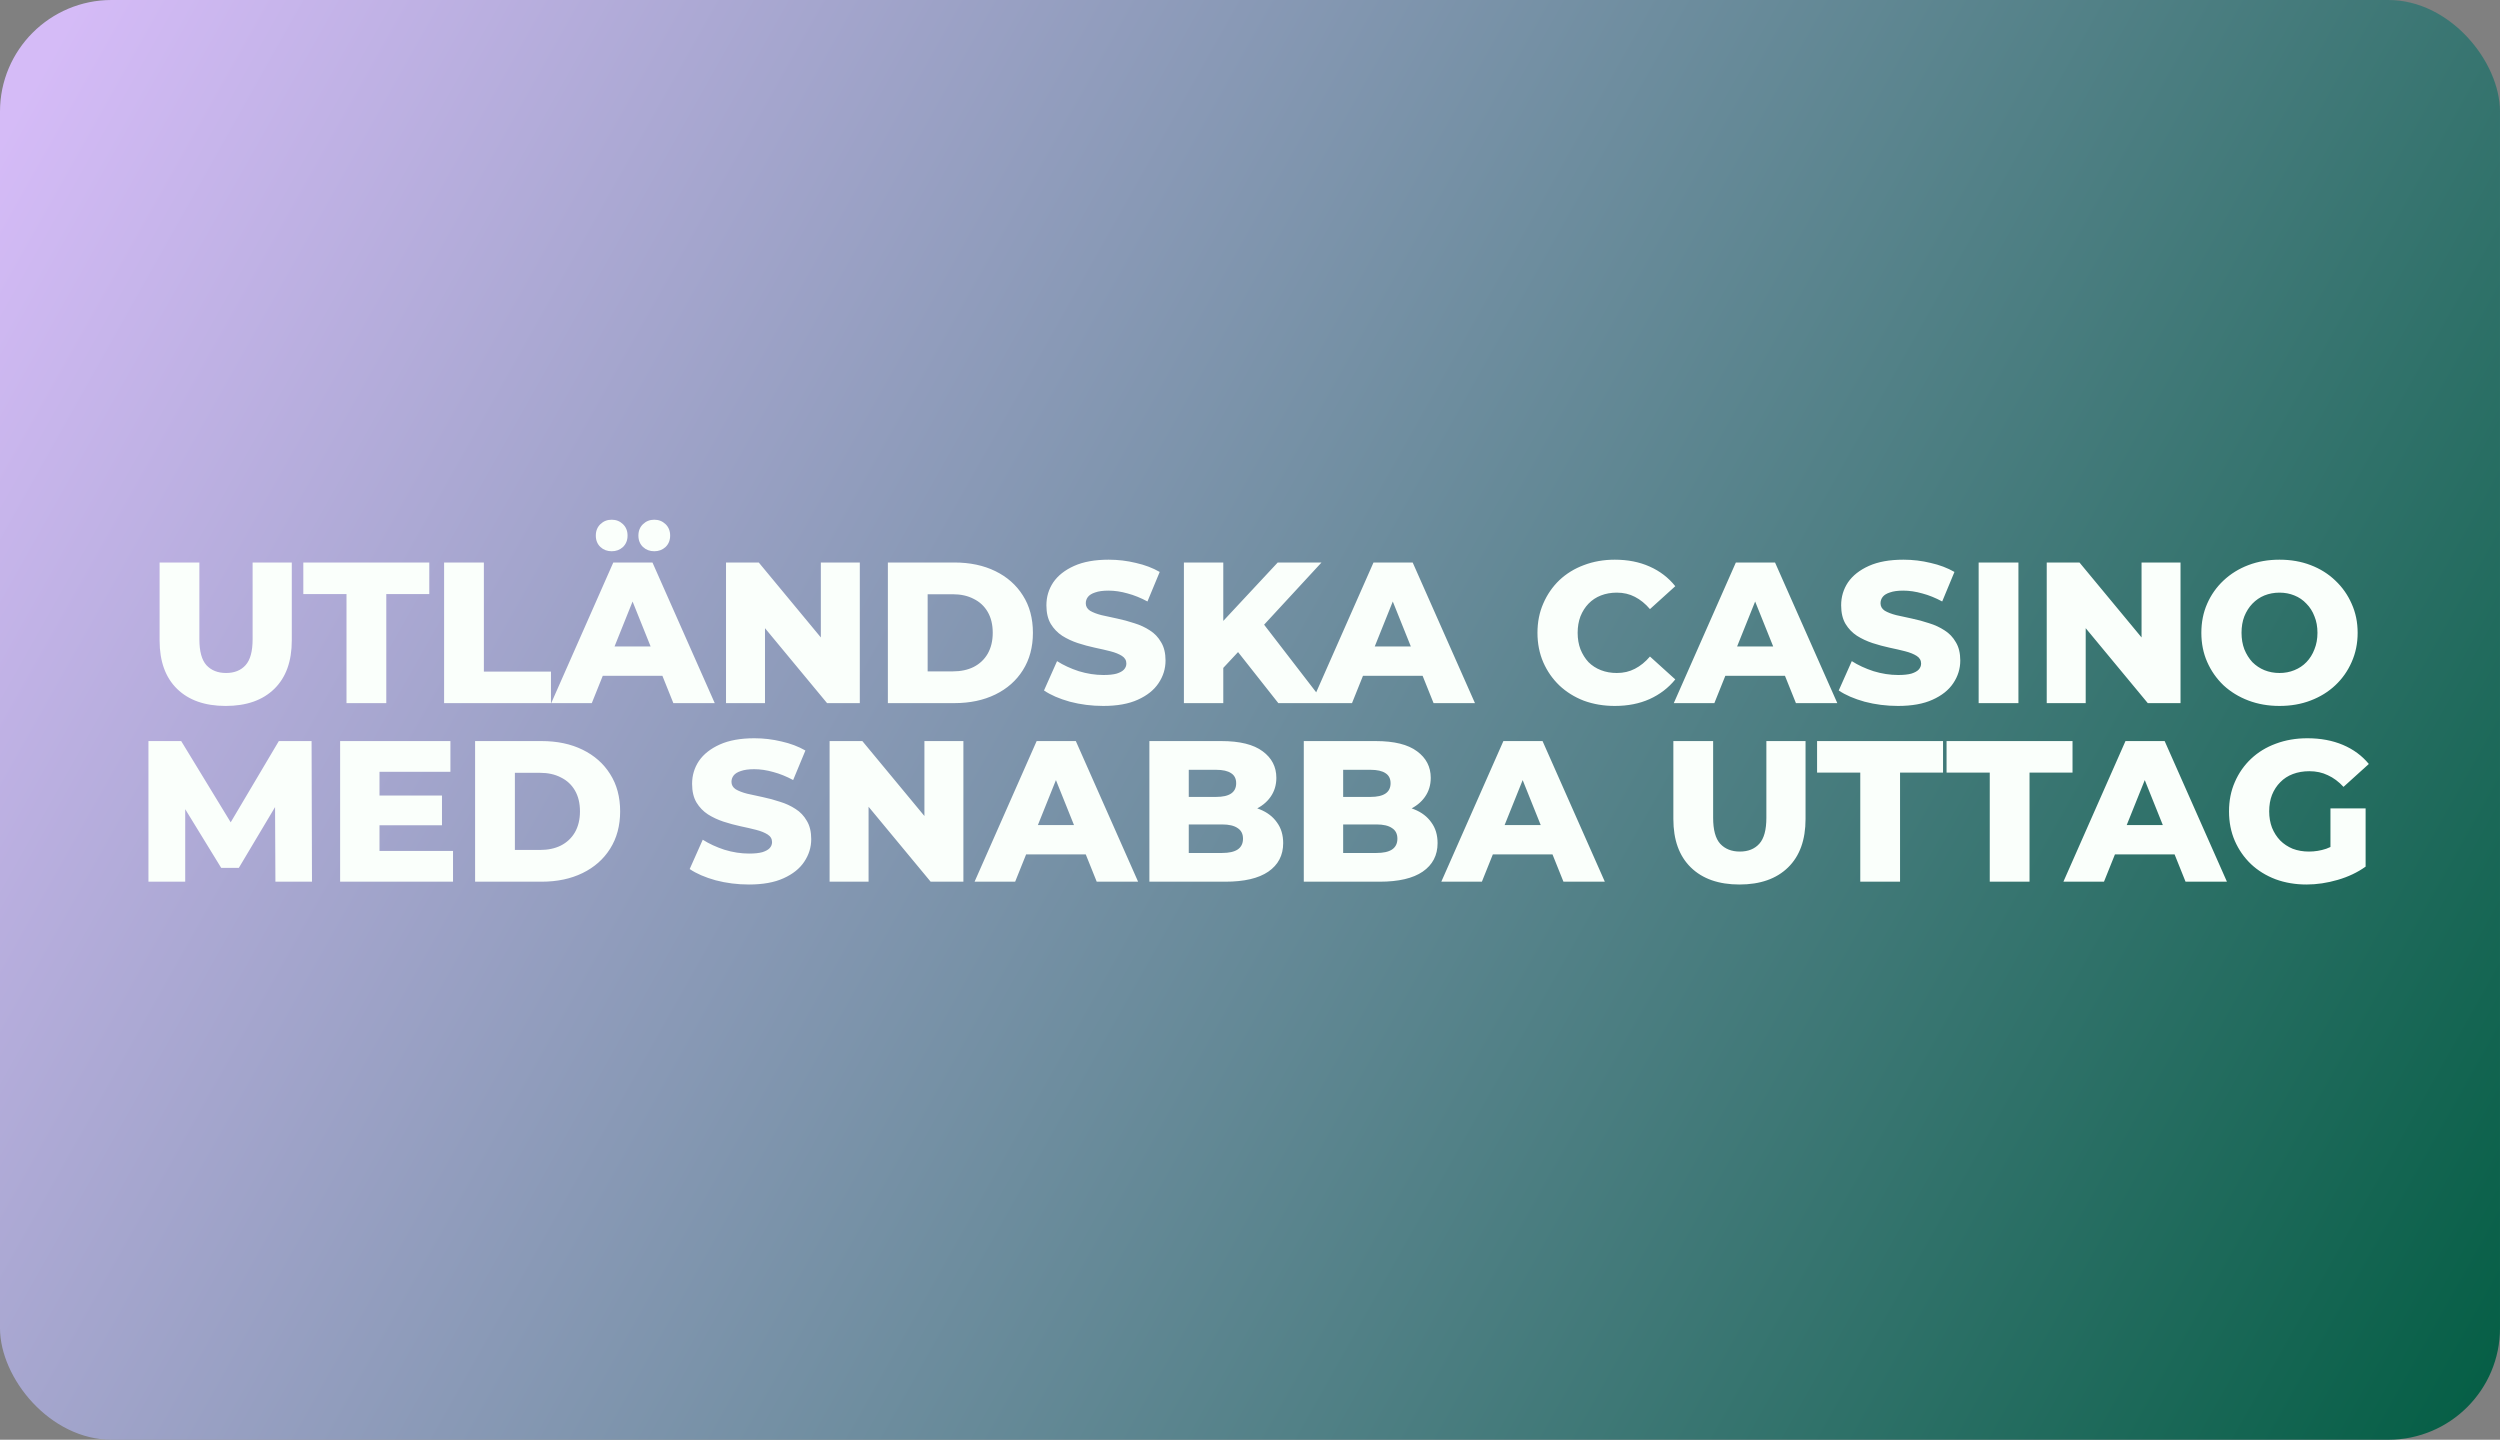
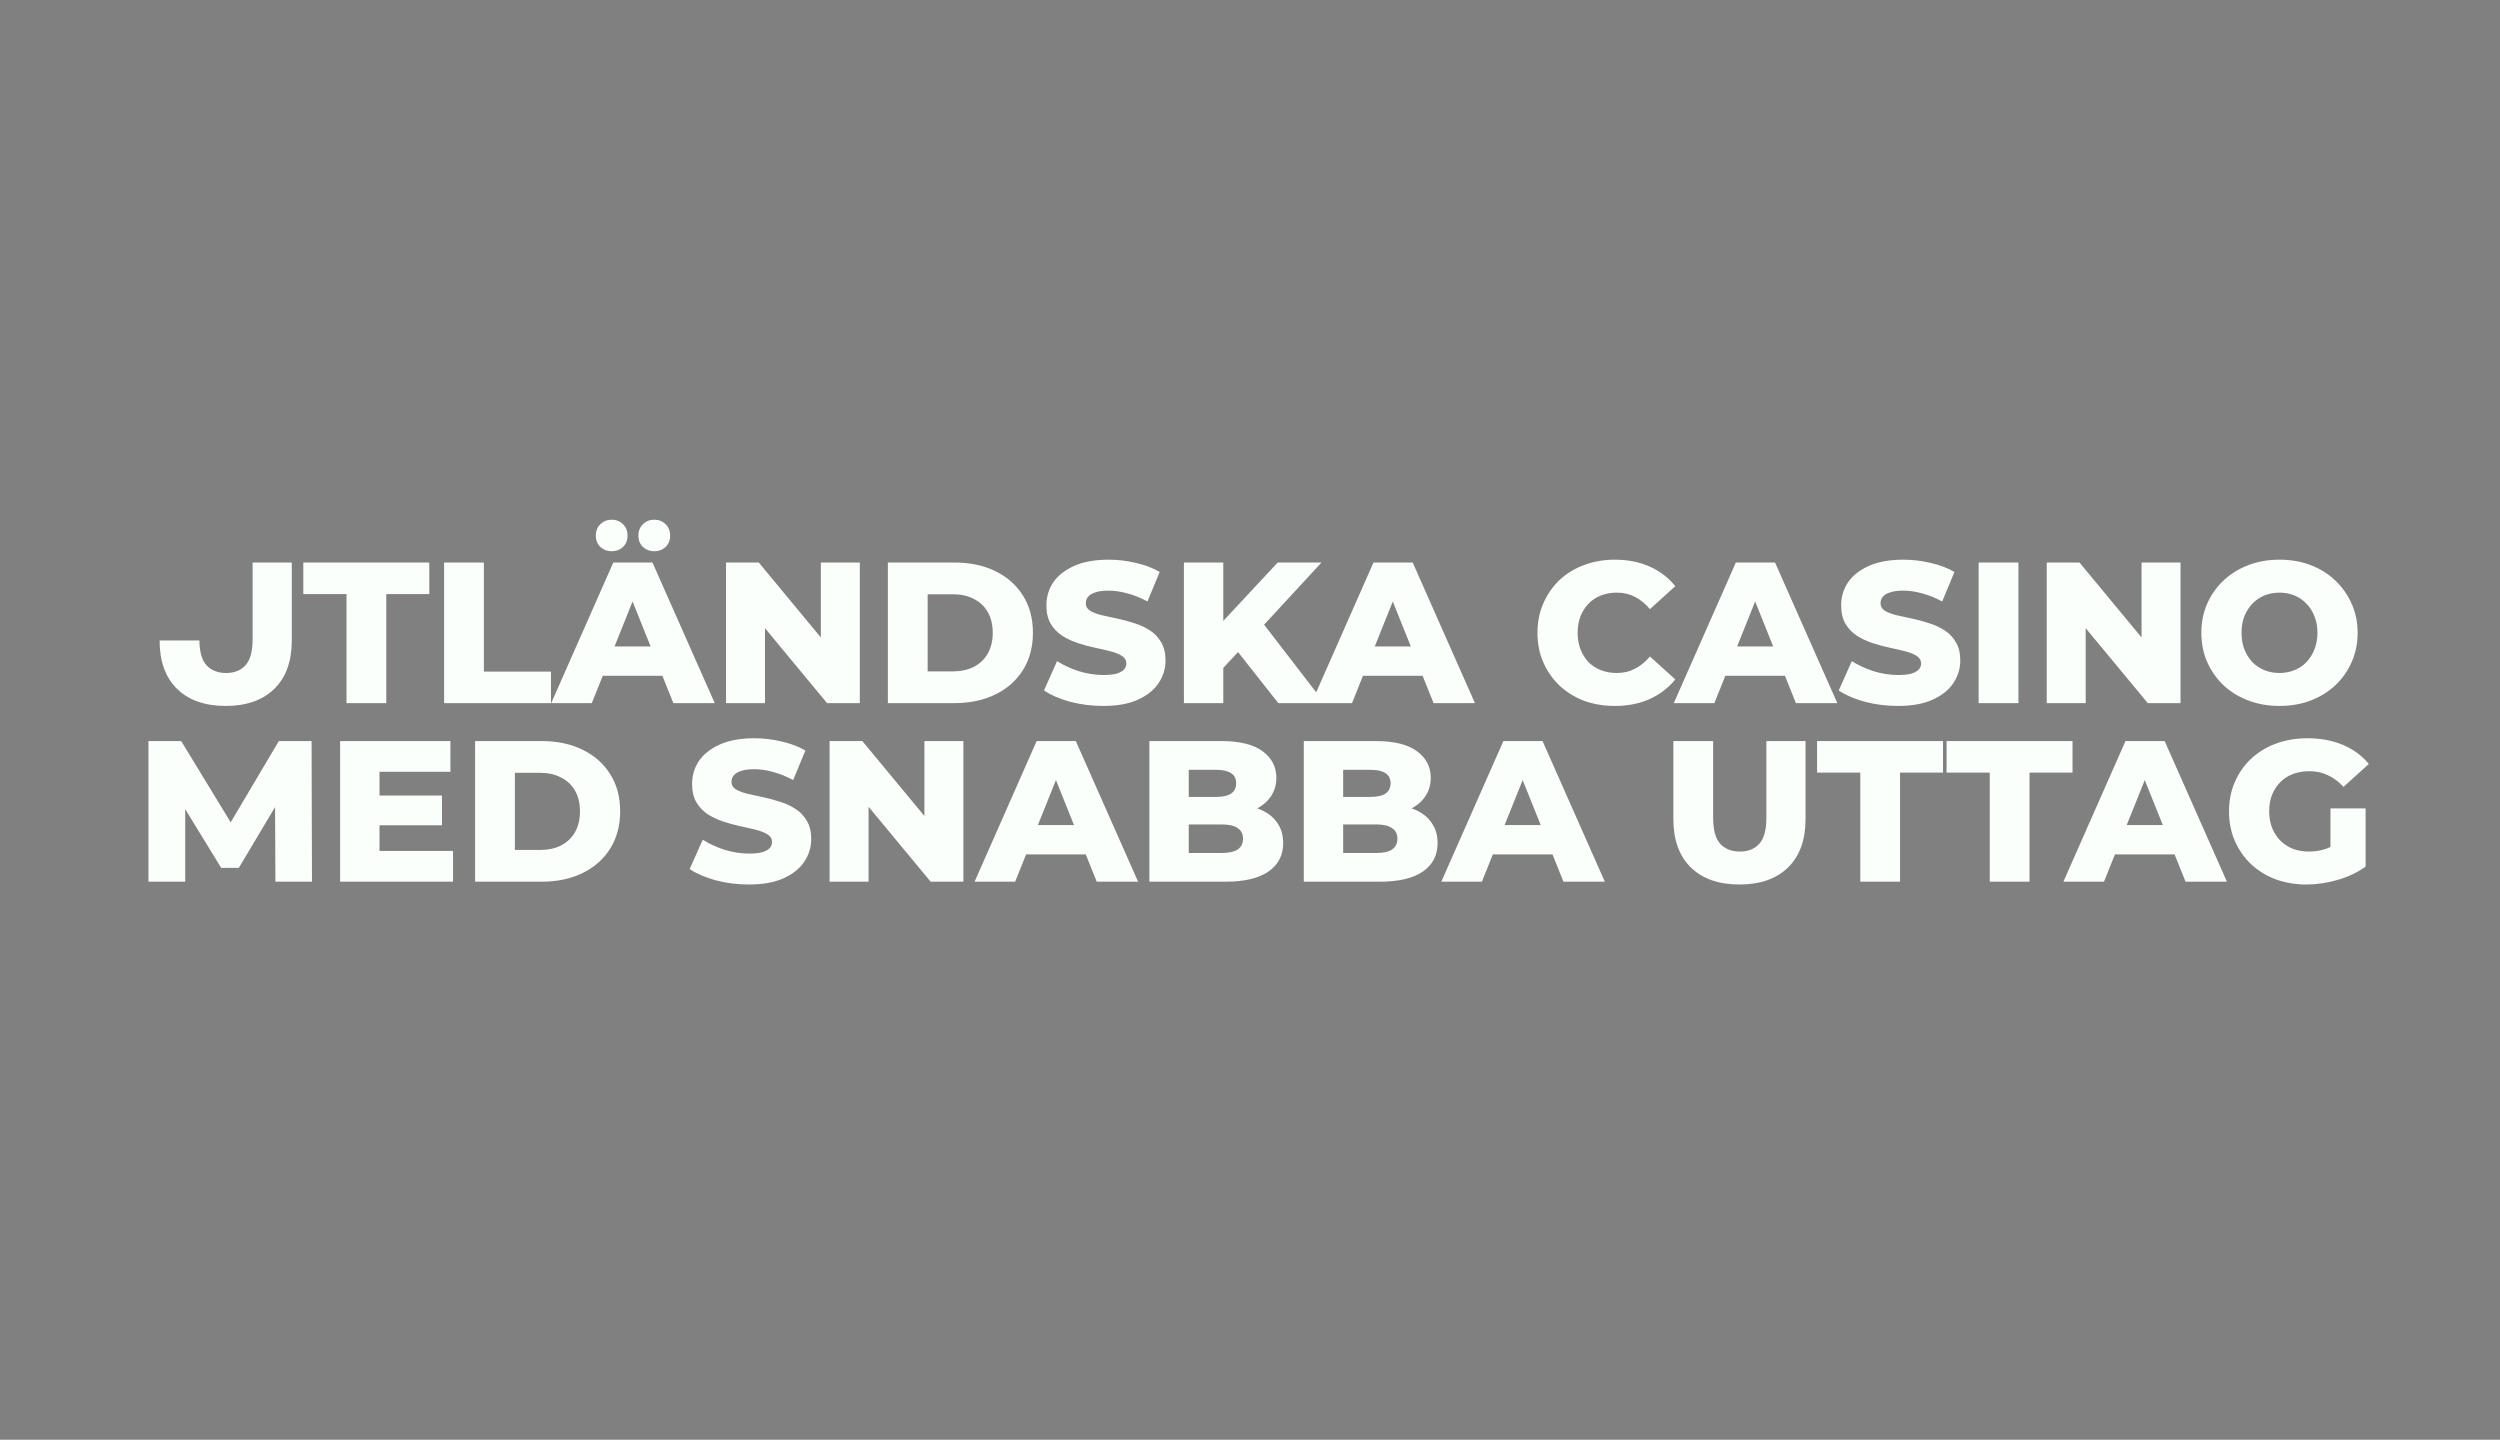
<svg xmlns="http://www.w3.org/2000/svg" width="224" height="129" viewBox="0 0 224 129" fill="none">
  <rect x="0" y="0" width="224" height="129" fill="#808080" stroke="none" />
-   <rect width="224" height="129" rx="10" fill="url(#paint0_linear_966_11)" />
-   <path d="M20.222 63.252C18.362 63.252 16.91 62.742 15.866 61.722C14.822 60.702 14.3 59.256 14.3 57.384V50.4H17.864V57.276C17.864 58.356 18.074 59.13 18.494 59.598C18.926 60.066 19.514 60.3 20.258 60.3C21.002 60.3 21.584 60.066 22.004 59.598C22.424 59.13 22.634 58.356 22.634 57.276V50.4H26.144V57.384C26.144 59.256 25.622 60.702 24.578 61.722C23.534 62.742 22.082 63.252 20.222 63.252ZM31.047 63V53.226H27.177V50.4H38.464V53.226H34.611V63H31.047ZM39.791 63V50.4H43.355V60.174H49.367V63H39.791ZM49.389 63L54.951 50.4H58.461L64.041 63H60.333L55.977 52.146H57.381L53.025 63H49.389ZM52.431 60.552L53.349 57.924H59.505L60.423 60.552H52.431ZM58.623 49.392C58.227 49.392 57.891 49.266 57.615 49.014C57.339 48.75 57.201 48.408 57.201 47.988C57.201 47.568 57.339 47.226 57.615 46.962C57.891 46.698 58.227 46.566 58.623 46.566C59.019 46.566 59.355 46.698 59.631 46.962C59.907 47.226 60.045 47.568 60.045 47.988C60.045 48.408 59.907 48.75 59.631 49.014C59.355 49.266 59.019 49.392 58.623 49.392ZM54.807 49.392C54.411 49.392 54.075 49.266 53.799 49.014C53.523 48.75 53.385 48.408 53.385 47.988C53.385 47.568 53.523 47.226 53.799 46.962C54.075 46.698 54.411 46.566 54.807 46.566C55.203 46.566 55.539 46.698 55.815 46.962C56.091 47.226 56.229 47.568 56.229 47.988C56.229 48.408 56.091 48.75 55.815 49.014C55.539 49.266 55.203 49.392 54.807 49.392ZM65.051 63V50.4H67.985L74.933 58.788H73.547V50.4H77.039V63H74.105L67.157 54.612H68.543V63H65.051ZM79.553 63V50.4H85.511C86.903 50.4 88.127 50.658 89.183 51.174C90.239 51.69 91.061 52.416 91.649 53.352C92.249 54.288 92.549 55.404 92.549 56.7C92.549 57.984 92.249 59.1 91.649 60.048C91.061 60.984 90.239 61.71 89.183 62.226C88.127 62.742 86.903 63 85.511 63H79.553ZM83.117 60.156H85.367C86.087 60.156 86.711 60.024 87.239 59.76C87.779 59.484 88.199 59.088 88.499 58.572C88.799 58.044 88.949 57.42 88.949 56.7C88.949 55.968 88.799 55.344 88.499 54.828C88.199 54.312 87.779 53.922 87.239 53.658C86.711 53.382 86.087 53.244 85.367 53.244H83.117V60.156ZM98.852 63.252C97.82 63.252 96.824 63.126 95.864 62.874C94.916 62.61 94.142 62.274 93.542 61.866L94.712 59.238C95.276 59.598 95.924 59.898 96.656 60.138C97.4 60.366 98.138 60.48 98.87 60.48C99.362 60.48 99.758 60.438 100.058 60.354C100.358 60.258 100.574 60.138 100.706 59.994C100.85 59.838 100.922 59.658 100.922 59.454C100.922 59.166 100.79 58.938 100.526 58.77C100.262 58.602 99.92 58.464 99.5 58.356C99.08 58.248 98.612 58.14 98.096 58.032C97.592 57.924 97.082 57.786 96.566 57.618C96.062 57.45 95.6 57.234 95.18 56.97C94.76 56.694 94.418 56.34 94.154 55.908C93.89 55.464 93.758 54.906 93.758 54.234C93.758 53.478 93.962 52.794 94.37 52.182C94.79 51.57 95.414 51.078 96.242 50.706C97.07 50.334 98.102 50.148 99.338 50.148C100.166 50.148 100.976 50.244 101.768 50.436C102.572 50.616 103.286 50.886 103.91 51.246L102.812 53.892C102.212 53.568 101.618 53.328 101.03 53.172C100.442 53.004 99.872 52.92 99.32 52.92C98.828 52.92 98.432 52.974 98.132 53.082C97.832 53.178 97.616 53.31 97.484 53.478C97.352 53.646 97.286 53.838 97.286 54.054C97.286 54.33 97.412 54.552 97.664 54.72C97.928 54.876 98.27 55.008 98.69 55.116C99.122 55.212 99.59 55.314 100.094 55.422C100.61 55.53 101.12 55.668 101.624 55.836C102.14 55.992 102.608 56.208 103.028 56.484C103.448 56.748 103.784 57.102 104.036 57.546C104.3 57.978 104.432 58.524 104.432 59.184C104.432 59.916 104.222 60.594 103.802 61.218C103.394 61.83 102.776 62.322 101.948 62.694C101.132 63.066 100.1 63.252 98.852 63.252ZM109.264 60.21L109.066 56.214L114.484 50.4H118.408L113.008 56.25L111.028 58.32L109.264 60.21ZM106.078 63V50.4H109.606V63H106.078ZM114.538 63L110.434 57.798L112.756 55.314L118.678 63H114.538ZM117.504 63L123.066 50.4H126.576L132.156 63H128.448L124.092 52.146H125.496L121.14 63H117.504ZM120.546 60.552L121.464 57.924H127.62L128.538 60.552H120.546ZM144.687 63.252C143.691 63.252 142.767 63.096 141.915 62.784C141.075 62.46 140.343 62.004 139.719 61.416C139.107 60.828 138.627 60.138 138.279 59.346C137.931 58.542 137.757 57.66 137.757 56.7C137.757 55.74 137.931 54.864 138.279 54.072C138.627 53.268 139.107 52.572 139.719 51.984C140.343 51.396 141.075 50.946 141.915 50.634C142.767 50.31 143.691 50.148 144.687 50.148C145.851 50.148 146.889 50.352 147.801 50.76C148.725 51.168 149.493 51.756 150.105 52.524L147.837 54.576C147.429 54.096 146.979 53.73 146.487 53.478C146.007 53.226 145.467 53.1 144.867 53.1C144.351 53.1 143.877 53.184 143.445 53.352C143.013 53.52 142.641 53.766 142.329 54.09C142.029 54.402 141.789 54.78 141.609 55.224C141.441 55.668 141.357 56.16 141.357 56.7C141.357 57.24 141.441 57.732 141.609 58.176C141.789 58.62 142.029 59.004 142.329 59.328C142.641 59.64 143.013 59.88 143.445 60.048C143.877 60.216 144.351 60.3 144.867 60.3C145.467 60.3 146.007 60.174 146.487 59.922C146.979 59.67 147.429 59.304 147.837 58.824L150.105 60.876C149.493 61.632 148.725 62.22 147.801 62.64C146.889 63.048 145.851 63.252 144.687 63.252ZM149.971 63L155.533 50.4H159.043L164.623 63H160.915L156.559 52.146H157.963L153.607 63H149.971ZM153.013 60.552L153.931 57.924H160.087L161.005 60.552H153.013ZM170.061 63.252C169.029 63.252 168.033 63.126 167.073 62.874C166.125 62.61 165.351 62.274 164.751 61.866L165.921 59.238C166.485 59.598 167.133 59.898 167.865 60.138C168.609 60.366 169.347 60.48 170.079 60.48C170.571 60.48 170.967 60.438 171.267 60.354C171.567 60.258 171.783 60.138 171.915 59.994C172.059 59.838 172.131 59.658 172.131 59.454C172.131 59.166 171.999 58.938 171.735 58.77C171.471 58.602 171.129 58.464 170.709 58.356C170.289 58.248 169.821 58.14 169.305 58.032C168.801 57.924 168.291 57.786 167.775 57.618C167.271 57.45 166.809 57.234 166.389 56.97C165.969 56.694 165.627 56.34 165.363 55.908C165.099 55.464 164.967 54.906 164.967 54.234C164.967 53.478 165.171 52.794 165.579 52.182C165.999 51.57 166.623 51.078 167.451 50.706C168.279 50.334 169.311 50.148 170.547 50.148C171.375 50.148 172.185 50.244 172.977 50.436C173.781 50.616 174.495 50.886 175.119 51.246L174.021 53.892C173.421 53.568 172.827 53.328 172.239 53.172C171.651 53.004 171.081 52.92 170.529 52.92C170.037 52.92 169.641 52.974 169.341 53.082C169.041 53.178 168.825 53.31 168.693 53.478C168.561 53.646 168.495 53.838 168.495 54.054C168.495 54.33 168.621 54.552 168.873 54.72C169.137 54.876 169.479 55.008 169.899 55.116C170.331 55.212 170.799 55.314 171.303 55.422C171.819 55.53 172.329 55.668 172.833 55.836C173.349 55.992 173.817 56.208 174.237 56.484C174.657 56.748 174.993 57.102 175.245 57.546C175.509 57.978 175.641 58.524 175.641 59.184C175.641 59.916 175.431 60.594 175.011 61.218C174.603 61.83 173.985 62.322 173.157 62.694C172.341 63.066 171.309 63.252 170.061 63.252ZM177.287 63V50.4H180.851V63H177.287ZM183.387 63V50.4H186.321L193.269 58.788H191.883V50.4H195.375V63H192.441L185.493 54.612H186.879V63H183.387ZM204.243 63.252C203.235 63.252 202.305 63.09 201.453 62.766C200.601 62.442 199.857 61.986 199.221 61.398C198.597 60.798 198.111 60.102 197.763 59.31C197.415 58.518 197.241 57.648 197.241 56.7C197.241 55.752 197.415 54.882 197.763 54.09C198.111 53.298 198.597 52.608 199.221 52.02C199.857 51.42 200.601 50.958 201.453 50.634C202.305 50.31 203.235 50.148 204.243 50.148C205.263 50.148 206.193 50.31 207.033 50.634C207.885 50.958 208.623 51.42 209.247 52.02C209.871 52.608 210.357 53.298 210.705 54.09C211.065 54.882 211.245 55.752 211.245 56.7C211.245 57.648 211.065 58.524 210.705 59.328C210.357 60.12 209.871 60.81 209.247 61.398C208.623 61.986 207.885 62.442 207.033 62.766C206.193 63.09 205.263 63.252 204.243 63.252ZM204.243 60.3C204.723 60.3 205.167 60.216 205.575 60.048C205.995 59.88 206.355 59.64 206.655 59.328C206.967 59.004 207.207 58.62 207.375 58.176C207.555 57.732 207.645 57.24 207.645 56.7C207.645 56.148 207.555 55.656 207.375 55.224C207.207 54.78 206.967 54.402 206.655 54.09C206.355 53.766 205.995 53.52 205.575 53.352C205.167 53.184 204.723 53.1 204.243 53.1C203.763 53.1 203.313 53.184 202.893 53.352C202.485 53.52 202.125 53.766 201.813 54.09C201.513 54.402 201.273 54.78 201.093 55.224C200.925 55.656 200.841 56.148 200.841 56.7C200.841 57.24 200.925 57.732 201.093 58.176C201.273 58.62 201.513 59.004 201.813 59.328C202.125 59.64 202.485 59.88 202.893 60.048C203.313 60.216 203.763 60.3 204.243 60.3ZM13.301 79V66.4H16.235L21.455 74.968H19.907L24.983 66.4H27.917L27.953 79H24.677L24.641 71.386H25.199L21.401 77.758H19.817L15.911 71.386H16.595V79H13.301ZM33.751 71.278H39.601V73.942H33.751V71.278ZM34.003 76.246H40.591V79H30.475V66.4H40.357V69.154H34.003V76.246ZM42.569 79V66.4H48.527C49.919 66.4 51.143 66.658 52.199 67.174C53.255 67.69 54.077 68.416 54.665 69.352C55.265 70.288 55.565 71.404 55.565 72.7C55.565 73.984 55.265 75.1 54.665 76.048C54.077 76.984 53.255 77.71 52.199 78.226C51.143 78.742 49.919 79 48.527 79H42.569ZM46.133 76.156H48.383C49.103 76.156 49.727 76.024 50.255 75.76C50.795 75.484 51.215 75.088 51.515 74.572C51.815 74.044 51.965 73.42 51.965 72.7C51.965 71.968 51.815 71.344 51.515 70.828C51.215 70.312 50.795 69.922 50.255 69.658C49.727 69.382 49.103 69.244 48.383 69.244H46.133V76.156ZM67.106 79.252C66.074 79.252 65.078 79.126 64.118 78.874C63.17 78.61 62.396 78.274 61.796 77.866L62.966 75.238C63.53 75.598 64.178 75.898 64.91 76.138C65.654 76.366 66.392 76.48 67.124 76.48C67.616 76.48 68.012 76.438 68.312 76.354C68.612 76.258 68.828 76.138 68.96 75.994C69.104 75.838 69.176 75.658 69.176 75.454C69.176 75.166 69.044 74.938 68.78 74.77C68.516 74.602 68.174 74.464 67.754 74.356C67.334 74.248 66.866 74.14 66.35 74.032C65.846 73.924 65.336 73.786 64.82 73.618C64.316 73.45 63.854 73.234 63.434 72.97C63.014 72.694 62.672 72.34 62.408 71.908C62.144 71.464 62.012 70.906 62.012 70.234C62.012 69.478 62.216 68.794 62.624 68.182C63.044 67.57 63.668 67.078 64.496 66.706C65.324 66.334 66.356 66.148 67.592 66.148C68.42 66.148 69.23 66.244 70.022 66.436C70.826 66.616 71.54 66.886 72.164 67.246L71.066 69.892C70.466 69.568 69.872 69.328 69.284 69.172C68.696 69.004 68.126 68.92 67.574 68.92C67.082 68.92 66.686 68.974 66.386 69.082C66.086 69.178 65.87 69.31 65.738 69.478C65.606 69.646 65.54 69.838 65.54 70.054C65.54 70.33 65.666 70.552 65.918 70.72C66.182 70.876 66.524 71.008 66.944 71.116C67.376 71.212 67.844 71.314 68.348 71.422C68.864 71.53 69.374 71.668 69.878 71.836C70.394 71.992 70.862 72.208 71.282 72.484C71.702 72.748 72.038 73.102 72.29 73.546C72.554 73.978 72.686 74.524 72.686 75.184C72.686 75.916 72.476 76.594 72.056 77.218C71.648 77.83 71.03 78.322 70.202 78.694C69.386 79.066 68.354 79.252 67.106 79.252ZM74.332 79V66.4H77.266L84.214 74.788H82.828V66.4H86.32V79H83.386L76.438 70.612H77.824V79H74.332ZM87.322 79L92.884 66.4H96.394L101.974 79H98.266L93.91 68.146H95.314L90.958 79H87.322ZM90.364 76.552L91.282 73.924H97.438L98.356 76.552H90.364ZM102.985 79V66.4H109.429C111.085 66.4 112.321 66.706 113.137 67.318C113.953 67.918 114.361 68.71 114.361 69.694C114.361 70.342 114.187 70.912 113.839 71.404C113.503 71.884 113.023 72.268 112.399 72.556C111.787 72.832 111.055 72.97 110.203 72.97L110.563 72.106C111.451 72.106 112.225 72.244 112.885 72.52C113.545 72.784 114.055 73.174 114.415 73.69C114.787 74.194 114.973 74.812 114.973 75.544C114.973 76.636 114.529 77.488 113.641 78.1C112.765 78.7 111.481 79 109.789 79H102.985ZM106.513 76.426H109.501C110.113 76.426 110.575 76.324 110.887 76.12C111.211 75.904 111.373 75.58 111.373 75.148C111.373 74.716 111.211 74.398 110.887 74.194C110.575 73.978 110.113 73.87 109.501 73.87H106.261V71.404H108.961C109.561 71.404 110.011 71.302 110.311 71.098C110.611 70.894 110.761 70.588 110.761 70.18C110.761 69.772 110.611 69.472 110.311 69.28C110.011 69.076 109.561 68.974 108.961 68.974H106.513V76.426ZM116.819 79V66.4H123.263C124.919 66.4 126.155 66.706 126.971 67.318C127.787 67.918 128.195 68.71 128.195 69.694C128.195 70.342 128.021 70.912 127.673 71.404C127.337 71.884 126.857 72.268 126.233 72.556C125.621 72.832 124.889 72.97 124.037 72.97L124.397 72.106C125.285 72.106 126.059 72.244 126.719 72.52C127.379 72.784 127.889 73.174 128.249 73.69C128.621 74.194 128.807 74.812 128.807 75.544C128.807 76.636 128.363 77.488 127.475 78.1C126.599 78.7 125.315 79 123.623 79H116.819ZM120.347 76.426H123.335C123.947 76.426 124.409 76.324 124.721 76.12C125.045 75.904 125.207 75.58 125.207 75.148C125.207 74.716 125.045 74.398 124.721 74.194C124.409 73.978 123.947 73.87 123.335 73.87H120.095V71.404H122.795C123.395 71.404 123.845 71.302 124.145 71.098C124.445 70.894 124.595 70.588 124.595 70.18C124.595 69.772 124.445 69.472 124.145 69.28C123.845 69.076 123.395 68.974 122.795 68.974H120.347V76.426ZM129.141 79L134.703 66.4H138.213L143.793 79H140.085L135.729 68.146H137.133L132.777 79H129.141ZM132.183 76.552L133.101 73.924H139.257L140.175 76.552H132.183ZM155.855 79.252C153.995 79.252 152.543 78.742 151.499 77.722C150.455 76.702 149.933 75.256 149.933 73.384V66.4H153.497V73.276C153.497 74.356 153.707 75.13 154.127 75.598C154.559 76.066 155.147 76.3 155.891 76.3C156.635 76.3 157.217 76.066 157.637 75.598C158.057 75.13 158.267 74.356 158.267 73.276V66.4H161.777V73.384C161.777 75.256 161.255 76.702 160.211 77.722C159.167 78.742 157.715 79.252 155.855 79.252ZM166.68 79V69.226H162.81V66.4H174.096V69.226H170.244V79H166.68ZM178.282 79V69.226H174.412V66.4H185.698V69.226H181.846V79H178.282ZM184.881 79L190.443 66.4H193.953L199.533 79H195.825L191.469 68.146H192.873L188.517 79H184.881ZM187.923 76.552L188.841 73.924H194.997L195.915 76.552H187.923ZM206.667 79.252C205.671 79.252 204.747 79.096 203.895 78.784C203.043 78.46 202.305 78.004 201.681 77.416C201.069 76.828 200.589 76.138 200.241 75.346C199.893 74.542 199.719 73.66 199.719 72.7C199.719 71.74 199.893 70.864 200.241 70.072C200.589 69.268 201.075 68.572 201.699 67.984C202.323 67.396 203.061 66.946 203.913 66.634C204.777 66.31 205.719 66.148 206.739 66.148C207.927 66.148 208.989 66.346 209.925 66.742C210.861 67.138 211.635 67.708 212.247 68.452L209.979 70.504C209.547 70.036 209.079 69.688 208.575 69.46C208.083 69.22 207.531 69.1 206.919 69.1C206.379 69.1 205.887 69.184 205.443 69.352C204.999 69.52 204.621 69.766 204.309 70.09C203.997 70.402 203.751 70.78 203.571 71.224C203.403 71.656 203.319 72.148 203.319 72.7C203.319 73.228 203.403 73.714 203.571 74.158C203.751 74.602 203.997 74.986 204.309 75.31C204.621 75.622 204.993 75.868 205.425 76.048C205.869 76.216 206.355 76.3 206.883 76.3C207.411 76.3 207.927 76.216 208.431 76.048C208.935 75.868 209.445 75.568 209.961 75.148L211.959 77.65C211.239 78.166 210.405 78.562 209.457 78.838C208.509 79.114 207.579 79.252 206.667 79.252ZM208.809 77.182V72.43H211.959V77.65L208.809 77.182Z" fill="#FAFFFB" />
+   <path d="M20.222 63.252C18.362 63.252 16.91 62.742 15.866 61.722C14.822 60.702 14.3 59.256 14.3 57.384H17.864V57.276C17.864 58.356 18.074 59.13 18.494 59.598C18.926 60.066 19.514 60.3 20.258 60.3C21.002 60.3 21.584 60.066 22.004 59.598C22.424 59.13 22.634 58.356 22.634 57.276V50.4H26.144V57.384C26.144 59.256 25.622 60.702 24.578 61.722C23.534 62.742 22.082 63.252 20.222 63.252ZM31.047 63V53.226H27.177V50.4H38.464V53.226H34.611V63H31.047ZM39.791 63V50.4H43.355V60.174H49.367V63H39.791ZM49.389 63L54.951 50.4H58.461L64.041 63H60.333L55.977 52.146H57.381L53.025 63H49.389ZM52.431 60.552L53.349 57.924H59.505L60.423 60.552H52.431ZM58.623 49.392C58.227 49.392 57.891 49.266 57.615 49.014C57.339 48.75 57.201 48.408 57.201 47.988C57.201 47.568 57.339 47.226 57.615 46.962C57.891 46.698 58.227 46.566 58.623 46.566C59.019 46.566 59.355 46.698 59.631 46.962C59.907 47.226 60.045 47.568 60.045 47.988C60.045 48.408 59.907 48.75 59.631 49.014C59.355 49.266 59.019 49.392 58.623 49.392ZM54.807 49.392C54.411 49.392 54.075 49.266 53.799 49.014C53.523 48.75 53.385 48.408 53.385 47.988C53.385 47.568 53.523 47.226 53.799 46.962C54.075 46.698 54.411 46.566 54.807 46.566C55.203 46.566 55.539 46.698 55.815 46.962C56.091 47.226 56.229 47.568 56.229 47.988C56.229 48.408 56.091 48.75 55.815 49.014C55.539 49.266 55.203 49.392 54.807 49.392ZM65.051 63V50.4H67.985L74.933 58.788H73.547V50.4H77.039V63H74.105L67.157 54.612H68.543V63H65.051ZM79.553 63V50.4H85.511C86.903 50.4 88.127 50.658 89.183 51.174C90.239 51.69 91.061 52.416 91.649 53.352C92.249 54.288 92.549 55.404 92.549 56.7C92.549 57.984 92.249 59.1 91.649 60.048C91.061 60.984 90.239 61.71 89.183 62.226C88.127 62.742 86.903 63 85.511 63H79.553ZM83.117 60.156H85.367C86.087 60.156 86.711 60.024 87.239 59.76C87.779 59.484 88.199 59.088 88.499 58.572C88.799 58.044 88.949 57.42 88.949 56.7C88.949 55.968 88.799 55.344 88.499 54.828C88.199 54.312 87.779 53.922 87.239 53.658C86.711 53.382 86.087 53.244 85.367 53.244H83.117V60.156ZM98.852 63.252C97.82 63.252 96.824 63.126 95.864 62.874C94.916 62.61 94.142 62.274 93.542 61.866L94.712 59.238C95.276 59.598 95.924 59.898 96.656 60.138C97.4 60.366 98.138 60.48 98.87 60.48C99.362 60.48 99.758 60.438 100.058 60.354C100.358 60.258 100.574 60.138 100.706 59.994C100.85 59.838 100.922 59.658 100.922 59.454C100.922 59.166 100.79 58.938 100.526 58.77C100.262 58.602 99.92 58.464 99.5 58.356C99.08 58.248 98.612 58.14 98.096 58.032C97.592 57.924 97.082 57.786 96.566 57.618C96.062 57.45 95.6 57.234 95.18 56.97C94.76 56.694 94.418 56.34 94.154 55.908C93.89 55.464 93.758 54.906 93.758 54.234C93.758 53.478 93.962 52.794 94.37 52.182C94.79 51.57 95.414 51.078 96.242 50.706C97.07 50.334 98.102 50.148 99.338 50.148C100.166 50.148 100.976 50.244 101.768 50.436C102.572 50.616 103.286 50.886 103.91 51.246L102.812 53.892C102.212 53.568 101.618 53.328 101.03 53.172C100.442 53.004 99.872 52.92 99.32 52.92C98.828 52.92 98.432 52.974 98.132 53.082C97.832 53.178 97.616 53.31 97.484 53.478C97.352 53.646 97.286 53.838 97.286 54.054C97.286 54.33 97.412 54.552 97.664 54.72C97.928 54.876 98.27 55.008 98.69 55.116C99.122 55.212 99.59 55.314 100.094 55.422C100.61 55.53 101.12 55.668 101.624 55.836C102.14 55.992 102.608 56.208 103.028 56.484C103.448 56.748 103.784 57.102 104.036 57.546C104.3 57.978 104.432 58.524 104.432 59.184C104.432 59.916 104.222 60.594 103.802 61.218C103.394 61.83 102.776 62.322 101.948 62.694C101.132 63.066 100.1 63.252 98.852 63.252ZM109.264 60.21L109.066 56.214L114.484 50.4H118.408L113.008 56.25L111.028 58.32L109.264 60.21ZM106.078 63V50.4H109.606V63H106.078ZM114.538 63L110.434 57.798L112.756 55.314L118.678 63H114.538ZM117.504 63L123.066 50.4H126.576L132.156 63H128.448L124.092 52.146H125.496L121.14 63H117.504ZM120.546 60.552L121.464 57.924H127.62L128.538 60.552H120.546ZM144.687 63.252C143.691 63.252 142.767 63.096 141.915 62.784C141.075 62.46 140.343 62.004 139.719 61.416C139.107 60.828 138.627 60.138 138.279 59.346C137.931 58.542 137.757 57.66 137.757 56.7C137.757 55.74 137.931 54.864 138.279 54.072C138.627 53.268 139.107 52.572 139.719 51.984C140.343 51.396 141.075 50.946 141.915 50.634C142.767 50.31 143.691 50.148 144.687 50.148C145.851 50.148 146.889 50.352 147.801 50.76C148.725 51.168 149.493 51.756 150.105 52.524L147.837 54.576C147.429 54.096 146.979 53.73 146.487 53.478C146.007 53.226 145.467 53.1 144.867 53.1C144.351 53.1 143.877 53.184 143.445 53.352C143.013 53.52 142.641 53.766 142.329 54.09C142.029 54.402 141.789 54.78 141.609 55.224C141.441 55.668 141.357 56.16 141.357 56.7C141.357 57.24 141.441 57.732 141.609 58.176C141.789 58.62 142.029 59.004 142.329 59.328C142.641 59.64 143.013 59.88 143.445 60.048C143.877 60.216 144.351 60.3 144.867 60.3C145.467 60.3 146.007 60.174 146.487 59.922C146.979 59.67 147.429 59.304 147.837 58.824L150.105 60.876C149.493 61.632 148.725 62.22 147.801 62.64C146.889 63.048 145.851 63.252 144.687 63.252ZM149.971 63L155.533 50.4H159.043L164.623 63H160.915L156.559 52.146H157.963L153.607 63H149.971ZM153.013 60.552L153.931 57.924H160.087L161.005 60.552H153.013ZM170.061 63.252C169.029 63.252 168.033 63.126 167.073 62.874C166.125 62.61 165.351 62.274 164.751 61.866L165.921 59.238C166.485 59.598 167.133 59.898 167.865 60.138C168.609 60.366 169.347 60.48 170.079 60.48C170.571 60.48 170.967 60.438 171.267 60.354C171.567 60.258 171.783 60.138 171.915 59.994C172.059 59.838 172.131 59.658 172.131 59.454C172.131 59.166 171.999 58.938 171.735 58.77C171.471 58.602 171.129 58.464 170.709 58.356C170.289 58.248 169.821 58.14 169.305 58.032C168.801 57.924 168.291 57.786 167.775 57.618C167.271 57.45 166.809 57.234 166.389 56.97C165.969 56.694 165.627 56.34 165.363 55.908C165.099 55.464 164.967 54.906 164.967 54.234C164.967 53.478 165.171 52.794 165.579 52.182C165.999 51.57 166.623 51.078 167.451 50.706C168.279 50.334 169.311 50.148 170.547 50.148C171.375 50.148 172.185 50.244 172.977 50.436C173.781 50.616 174.495 50.886 175.119 51.246L174.021 53.892C173.421 53.568 172.827 53.328 172.239 53.172C171.651 53.004 171.081 52.92 170.529 52.92C170.037 52.92 169.641 52.974 169.341 53.082C169.041 53.178 168.825 53.31 168.693 53.478C168.561 53.646 168.495 53.838 168.495 54.054C168.495 54.33 168.621 54.552 168.873 54.72C169.137 54.876 169.479 55.008 169.899 55.116C170.331 55.212 170.799 55.314 171.303 55.422C171.819 55.53 172.329 55.668 172.833 55.836C173.349 55.992 173.817 56.208 174.237 56.484C174.657 56.748 174.993 57.102 175.245 57.546C175.509 57.978 175.641 58.524 175.641 59.184C175.641 59.916 175.431 60.594 175.011 61.218C174.603 61.83 173.985 62.322 173.157 62.694C172.341 63.066 171.309 63.252 170.061 63.252ZM177.287 63V50.4H180.851V63H177.287ZM183.387 63V50.4H186.321L193.269 58.788H191.883V50.4H195.375V63H192.441L185.493 54.612H186.879V63H183.387ZM204.243 63.252C203.235 63.252 202.305 63.09 201.453 62.766C200.601 62.442 199.857 61.986 199.221 61.398C198.597 60.798 198.111 60.102 197.763 59.31C197.415 58.518 197.241 57.648 197.241 56.7C197.241 55.752 197.415 54.882 197.763 54.09C198.111 53.298 198.597 52.608 199.221 52.02C199.857 51.42 200.601 50.958 201.453 50.634C202.305 50.31 203.235 50.148 204.243 50.148C205.263 50.148 206.193 50.31 207.033 50.634C207.885 50.958 208.623 51.42 209.247 52.02C209.871 52.608 210.357 53.298 210.705 54.09C211.065 54.882 211.245 55.752 211.245 56.7C211.245 57.648 211.065 58.524 210.705 59.328C210.357 60.12 209.871 60.81 209.247 61.398C208.623 61.986 207.885 62.442 207.033 62.766C206.193 63.09 205.263 63.252 204.243 63.252ZM204.243 60.3C204.723 60.3 205.167 60.216 205.575 60.048C205.995 59.88 206.355 59.64 206.655 59.328C206.967 59.004 207.207 58.62 207.375 58.176C207.555 57.732 207.645 57.24 207.645 56.7C207.645 56.148 207.555 55.656 207.375 55.224C207.207 54.78 206.967 54.402 206.655 54.09C206.355 53.766 205.995 53.52 205.575 53.352C205.167 53.184 204.723 53.1 204.243 53.1C203.763 53.1 203.313 53.184 202.893 53.352C202.485 53.52 202.125 53.766 201.813 54.09C201.513 54.402 201.273 54.78 201.093 55.224C200.925 55.656 200.841 56.148 200.841 56.7C200.841 57.24 200.925 57.732 201.093 58.176C201.273 58.62 201.513 59.004 201.813 59.328C202.125 59.64 202.485 59.88 202.893 60.048C203.313 60.216 203.763 60.3 204.243 60.3ZM13.301 79V66.4H16.235L21.455 74.968H19.907L24.983 66.4H27.917L27.953 79H24.677L24.641 71.386H25.199L21.401 77.758H19.817L15.911 71.386H16.595V79H13.301ZM33.751 71.278H39.601V73.942H33.751V71.278ZM34.003 76.246H40.591V79H30.475V66.4H40.357V69.154H34.003V76.246ZM42.569 79V66.4H48.527C49.919 66.4 51.143 66.658 52.199 67.174C53.255 67.69 54.077 68.416 54.665 69.352C55.265 70.288 55.565 71.404 55.565 72.7C55.565 73.984 55.265 75.1 54.665 76.048C54.077 76.984 53.255 77.71 52.199 78.226C51.143 78.742 49.919 79 48.527 79H42.569ZM46.133 76.156H48.383C49.103 76.156 49.727 76.024 50.255 75.76C50.795 75.484 51.215 75.088 51.515 74.572C51.815 74.044 51.965 73.42 51.965 72.7C51.965 71.968 51.815 71.344 51.515 70.828C51.215 70.312 50.795 69.922 50.255 69.658C49.727 69.382 49.103 69.244 48.383 69.244H46.133V76.156ZM67.106 79.252C66.074 79.252 65.078 79.126 64.118 78.874C63.17 78.61 62.396 78.274 61.796 77.866L62.966 75.238C63.53 75.598 64.178 75.898 64.91 76.138C65.654 76.366 66.392 76.48 67.124 76.48C67.616 76.48 68.012 76.438 68.312 76.354C68.612 76.258 68.828 76.138 68.96 75.994C69.104 75.838 69.176 75.658 69.176 75.454C69.176 75.166 69.044 74.938 68.78 74.77C68.516 74.602 68.174 74.464 67.754 74.356C67.334 74.248 66.866 74.14 66.35 74.032C65.846 73.924 65.336 73.786 64.82 73.618C64.316 73.45 63.854 73.234 63.434 72.97C63.014 72.694 62.672 72.34 62.408 71.908C62.144 71.464 62.012 70.906 62.012 70.234C62.012 69.478 62.216 68.794 62.624 68.182C63.044 67.57 63.668 67.078 64.496 66.706C65.324 66.334 66.356 66.148 67.592 66.148C68.42 66.148 69.23 66.244 70.022 66.436C70.826 66.616 71.54 66.886 72.164 67.246L71.066 69.892C70.466 69.568 69.872 69.328 69.284 69.172C68.696 69.004 68.126 68.92 67.574 68.92C67.082 68.92 66.686 68.974 66.386 69.082C66.086 69.178 65.87 69.31 65.738 69.478C65.606 69.646 65.54 69.838 65.54 70.054C65.54 70.33 65.666 70.552 65.918 70.72C66.182 70.876 66.524 71.008 66.944 71.116C67.376 71.212 67.844 71.314 68.348 71.422C68.864 71.53 69.374 71.668 69.878 71.836C70.394 71.992 70.862 72.208 71.282 72.484C71.702 72.748 72.038 73.102 72.29 73.546C72.554 73.978 72.686 74.524 72.686 75.184C72.686 75.916 72.476 76.594 72.056 77.218C71.648 77.83 71.03 78.322 70.202 78.694C69.386 79.066 68.354 79.252 67.106 79.252ZM74.332 79V66.4H77.266L84.214 74.788H82.828V66.4H86.32V79H83.386L76.438 70.612H77.824V79H74.332ZM87.322 79L92.884 66.4H96.394L101.974 79H98.266L93.91 68.146H95.314L90.958 79H87.322ZM90.364 76.552L91.282 73.924H97.438L98.356 76.552H90.364ZM102.985 79V66.4H109.429C111.085 66.4 112.321 66.706 113.137 67.318C113.953 67.918 114.361 68.71 114.361 69.694C114.361 70.342 114.187 70.912 113.839 71.404C113.503 71.884 113.023 72.268 112.399 72.556C111.787 72.832 111.055 72.97 110.203 72.97L110.563 72.106C111.451 72.106 112.225 72.244 112.885 72.52C113.545 72.784 114.055 73.174 114.415 73.69C114.787 74.194 114.973 74.812 114.973 75.544C114.973 76.636 114.529 77.488 113.641 78.1C112.765 78.7 111.481 79 109.789 79H102.985ZM106.513 76.426H109.501C110.113 76.426 110.575 76.324 110.887 76.12C111.211 75.904 111.373 75.58 111.373 75.148C111.373 74.716 111.211 74.398 110.887 74.194C110.575 73.978 110.113 73.87 109.501 73.87H106.261V71.404H108.961C109.561 71.404 110.011 71.302 110.311 71.098C110.611 70.894 110.761 70.588 110.761 70.18C110.761 69.772 110.611 69.472 110.311 69.28C110.011 69.076 109.561 68.974 108.961 68.974H106.513V76.426ZM116.819 79V66.4H123.263C124.919 66.4 126.155 66.706 126.971 67.318C127.787 67.918 128.195 68.71 128.195 69.694C128.195 70.342 128.021 70.912 127.673 71.404C127.337 71.884 126.857 72.268 126.233 72.556C125.621 72.832 124.889 72.97 124.037 72.97L124.397 72.106C125.285 72.106 126.059 72.244 126.719 72.52C127.379 72.784 127.889 73.174 128.249 73.69C128.621 74.194 128.807 74.812 128.807 75.544C128.807 76.636 128.363 77.488 127.475 78.1C126.599 78.7 125.315 79 123.623 79H116.819ZM120.347 76.426H123.335C123.947 76.426 124.409 76.324 124.721 76.12C125.045 75.904 125.207 75.58 125.207 75.148C125.207 74.716 125.045 74.398 124.721 74.194C124.409 73.978 123.947 73.87 123.335 73.87H120.095V71.404H122.795C123.395 71.404 123.845 71.302 124.145 71.098C124.445 70.894 124.595 70.588 124.595 70.18C124.595 69.772 124.445 69.472 124.145 69.28C123.845 69.076 123.395 68.974 122.795 68.974H120.347V76.426ZM129.141 79L134.703 66.4H138.213L143.793 79H140.085L135.729 68.146H137.133L132.777 79H129.141ZM132.183 76.552L133.101 73.924H139.257L140.175 76.552H132.183ZM155.855 79.252C153.995 79.252 152.543 78.742 151.499 77.722C150.455 76.702 149.933 75.256 149.933 73.384V66.4H153.497V73.276C153.497 74.356 153.707 75.13 154.127 75.598C154.559 76.066 155.147 76.3 155.891 76.3C156.635 76.3 157.217 76.066 157.637 75.598C158.057 75.13 158.267 74.356 158.267 73.276V66.4H161.777V73.384C161.777 75.256 161.255 76.702 160.211 77.722C159.167 78.742 157.715 79.252 155.855 79.252ZM166.68 79V69.226H162.81V66.4H174.096V69.226H170.244V79H166.68ZM178.282 79V69.226H174.412V66.4H185.698V69.226H181.846V79H178.282ZM184.881 79L190.443 66.4H193.953L199.533 79H195.825L191.469 68.146H192.873L188.517 79H184.881ZM187.923 76.552L188.841 73.924H194.997L195.915 76.552H187.923ZM206.667 79.252C205.671 79.252 204.747 79.096 203.895 78.784C203.043 78.46 202.305 78.004 201.681 77.416C201.069 76.828 200.589 76.138 200.241 75.346C199.893 74.542 199.719 73.66 199.719 72.7C199.719 71.74 199.893 70.864 200.241 70.072C200.589 69.268 201.075 68.572 201.699 67.984C202.323 67.396 203.061 66.946 203.913 66.634C204.777 66.31 205.719 66.148 206.739 66.148C207.927 66.148 208.989 66.346 209.925 66.742C210.861 67.138 211.635 67.708 212.247 68.452L209.979 70.504C209.547 70.036 209.079 69.688 208.575 69.46C208.083 69.22 207.531 69.1 206.919 69.1C206.379 69.1 205.887 69.184 205.443 69.352C204.999 69.52 204.621 69.766 204.309 70.09C203.997 70.402 203.751 70.78 203.571 71.224C203.403 71.656 203.319 72.148 203.319 72.7C203.319 73.228 203.403 73.714 203.571 74.158C203.751 74.602 203.997 74.986 204.309 75.31C204.621 75.622 204.993 75.868 205.425 76.048C205.869 76.216 206.355 76.3 206.883 76.3C207.411 76.3 207.927 76.216 208.431 76.048C208.935 75.868 209.445 75.568 209.961 75.148L211.959 77.65C211.239 78.166 210.405 78.562 209.457 78.838C208.509 79.114 207.579 79.252 206.667 79.252ZM208.809 77.182V72.43H211.959V77.65L208.809 77.182Z" fill="#FAFFFB" />
  <defs>
    <linearGradient id="paint0_linear_966_11" x1="4.5" y1="4.5" x2="221.5" y2="126.5" gradientUnits="userSpaceOnUse">
      <stop stop-color="#D5BBF7" />
      <stop offset="1" stop-color="#065F46" />
    </linearGradient>
  </defs>
</svg>